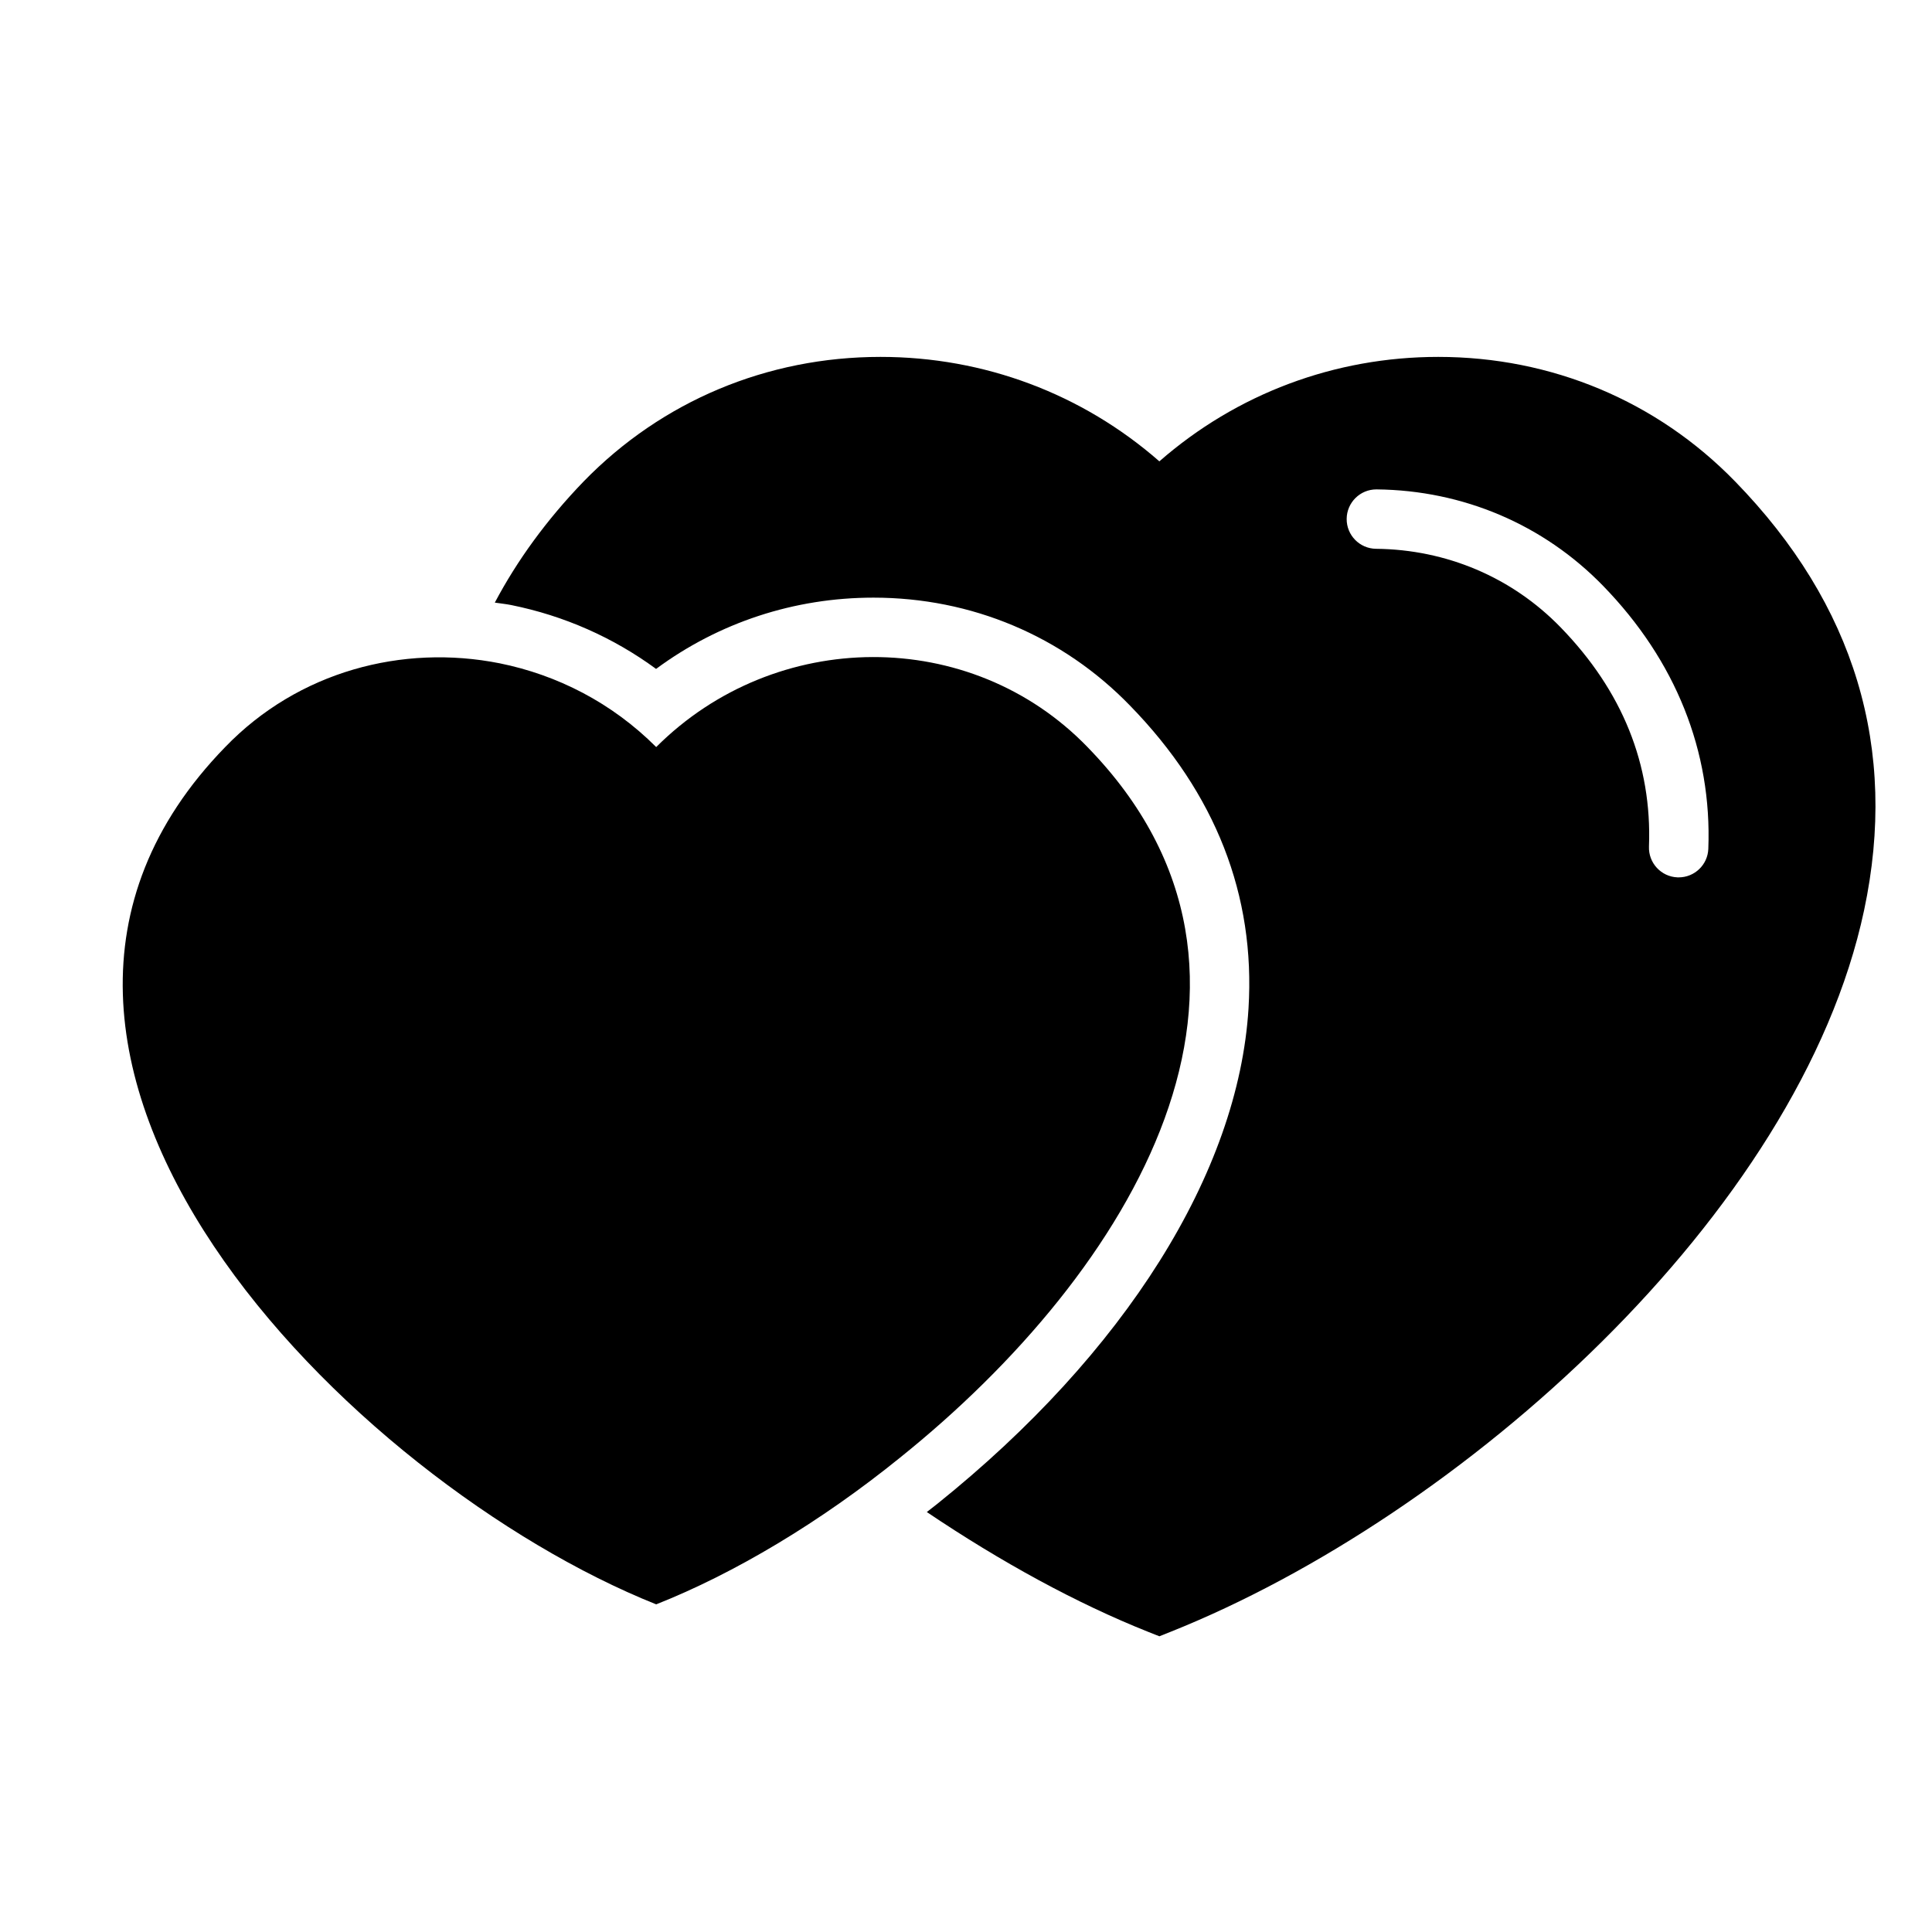
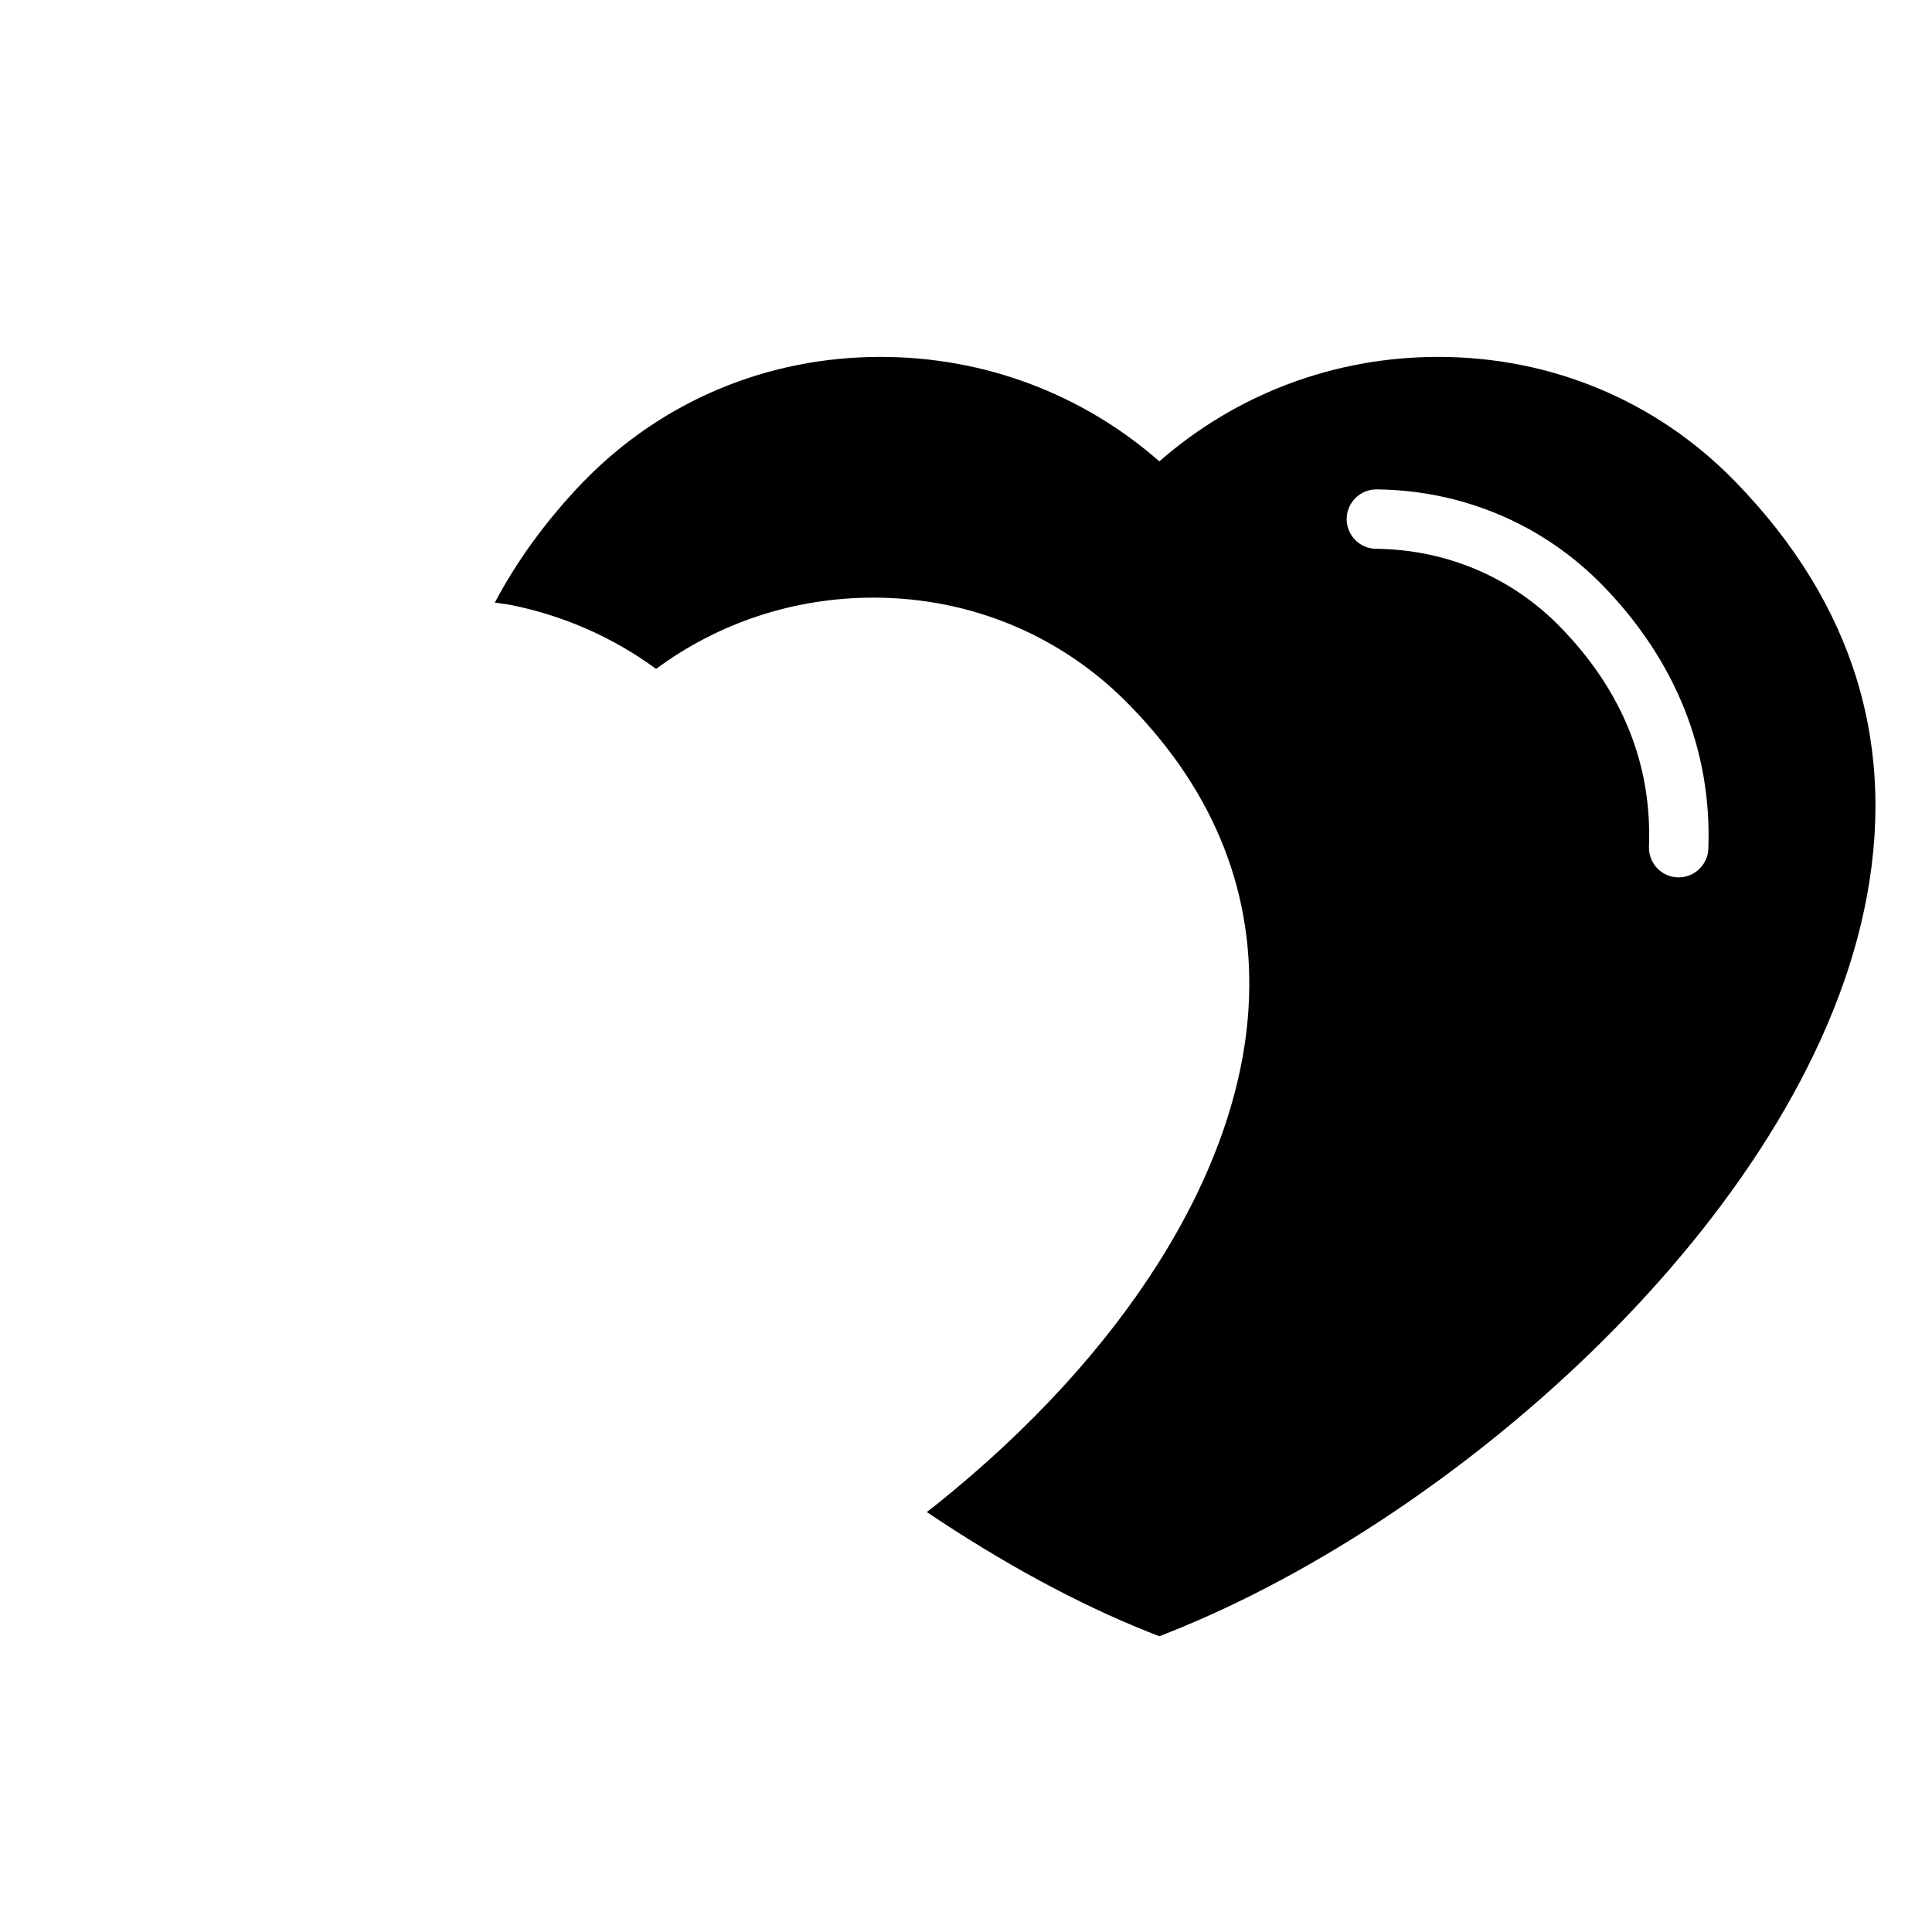
<svg xmlns="http://www.w3.org/2000/svg" fill="#000000" width="800px" height="800px" version="1.1" viewBox="144 144 512 512">
  <g>
-     <path d="m432.2 341.98c-31.016-32.039-82.734-31.566-114.3 0-11.809-11.809-26.293-19.129-41.484-22.199-25.742-5.117-53.371 2.125-72.738 22.199-79.664 81.867 33.457 194.91 114.22 227.19 20.703-8.188 43.531-21.805 64.629-38.887 61.402-49.281 108.95-127.45 49.672-188.3z" />
    <path d="m603.78 271.55c-20.688-21.262-48.609-32.969-78.617-32.969-27.48 0-53.449 9.777-73.918 27.68-20.461-17.902-46.422-27.68-73.91-27.68-30.016 0-57.93 11.707-78.641 32.984-9.809 10.164-17.641 20.941-23.562 32.133 1.449 0.219 2.906 0.363 4.336 0.645 14.035 2.832 27.078 8.613 38.398 16.926 16.594-12.266 36.59-18.887 57.609-18.887 25.984 0 50.137 10.172 68.023 28.645 22.641 23.238 33.211 50.23 31.371 80.199-2.66 43.516-32.73 91.387-82.5 131.33-0.906 0.73-1.844 1.434-2.754 2.148 19.656 13.242 39.715 24.215 58.711 31.773l2.922 1.156 2.914-1.164c76.918-30.707 166.71-110.63 183.84-191.23 9.102-42.781-2.414-81.039-34.219-113.69zm-14.91 104.96h-0.309c-4.344-0.164-7.731-3.824-7.566-8.172 0.828-21.719-7.055-41.273-23.449-58.121-12.848-13.211-30.203-20.594-48.879-20.781-4.344-0.047-7.832-3.606-7.785-7.949 0.047-4.32 3.559-7.793 7.871-7.793h0.086c22.891 0.234 44.203 9.312 59.992 25.551 19.23 19.773 28.883 43.871 27.891 69.699-0.152 4.238-3.648 7.566-7.852 7.566z" />
  </g>
</svg>